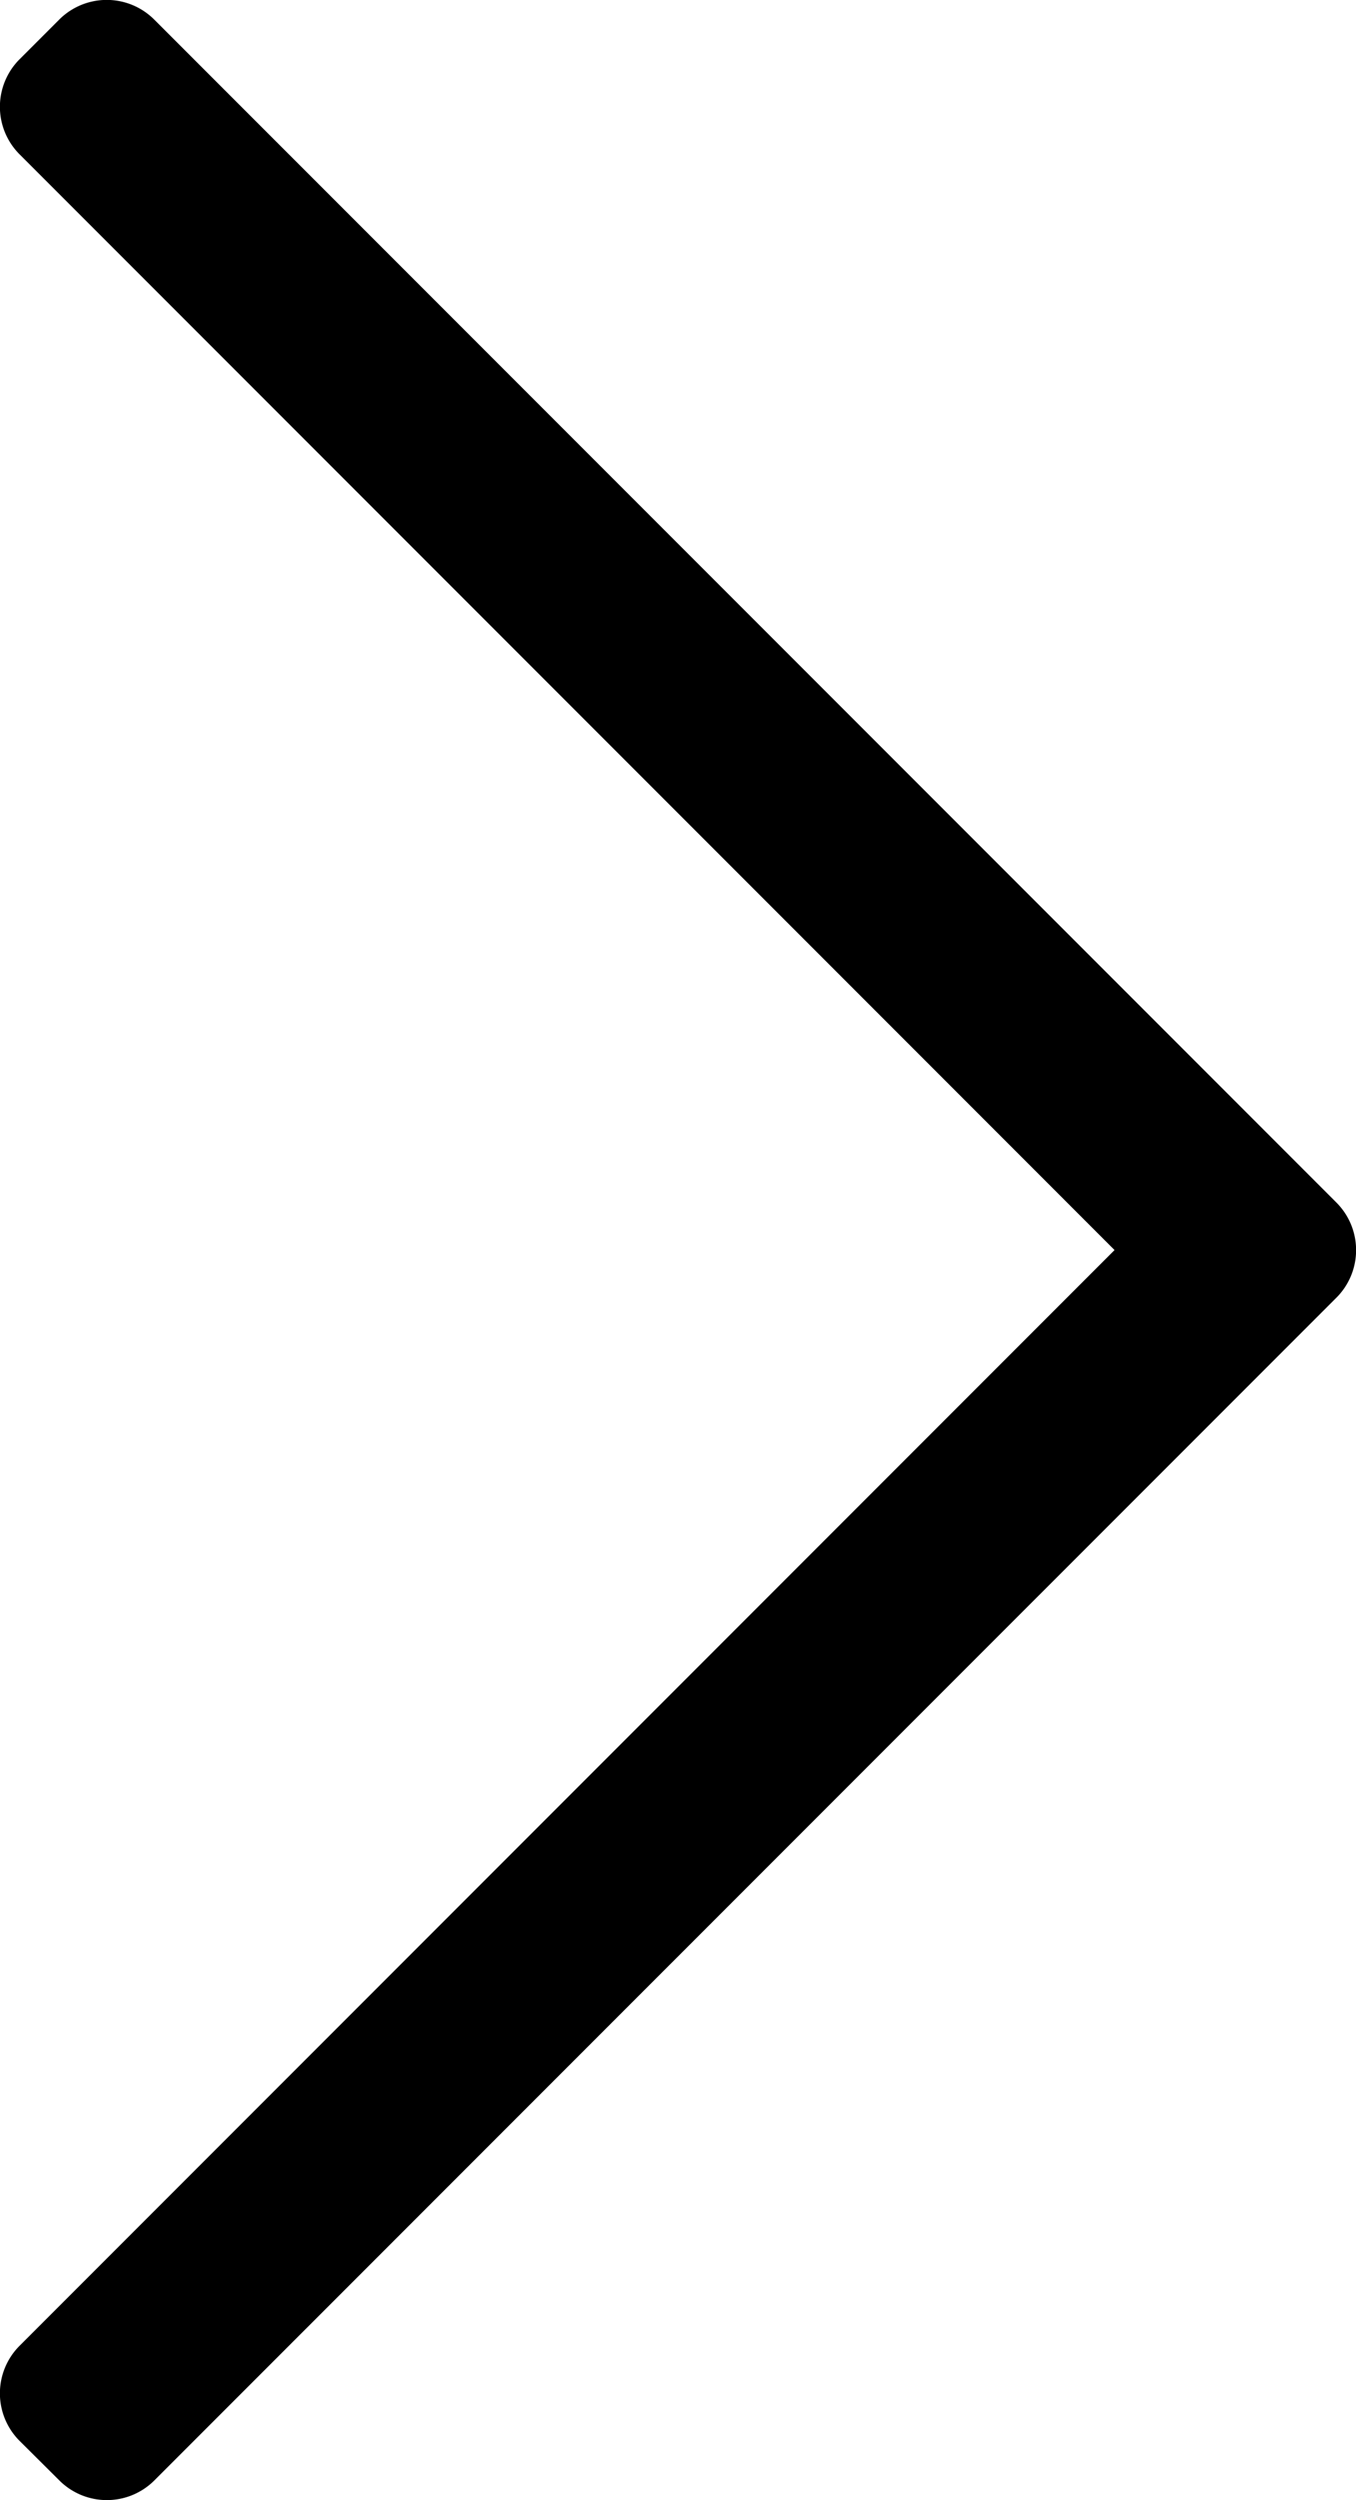
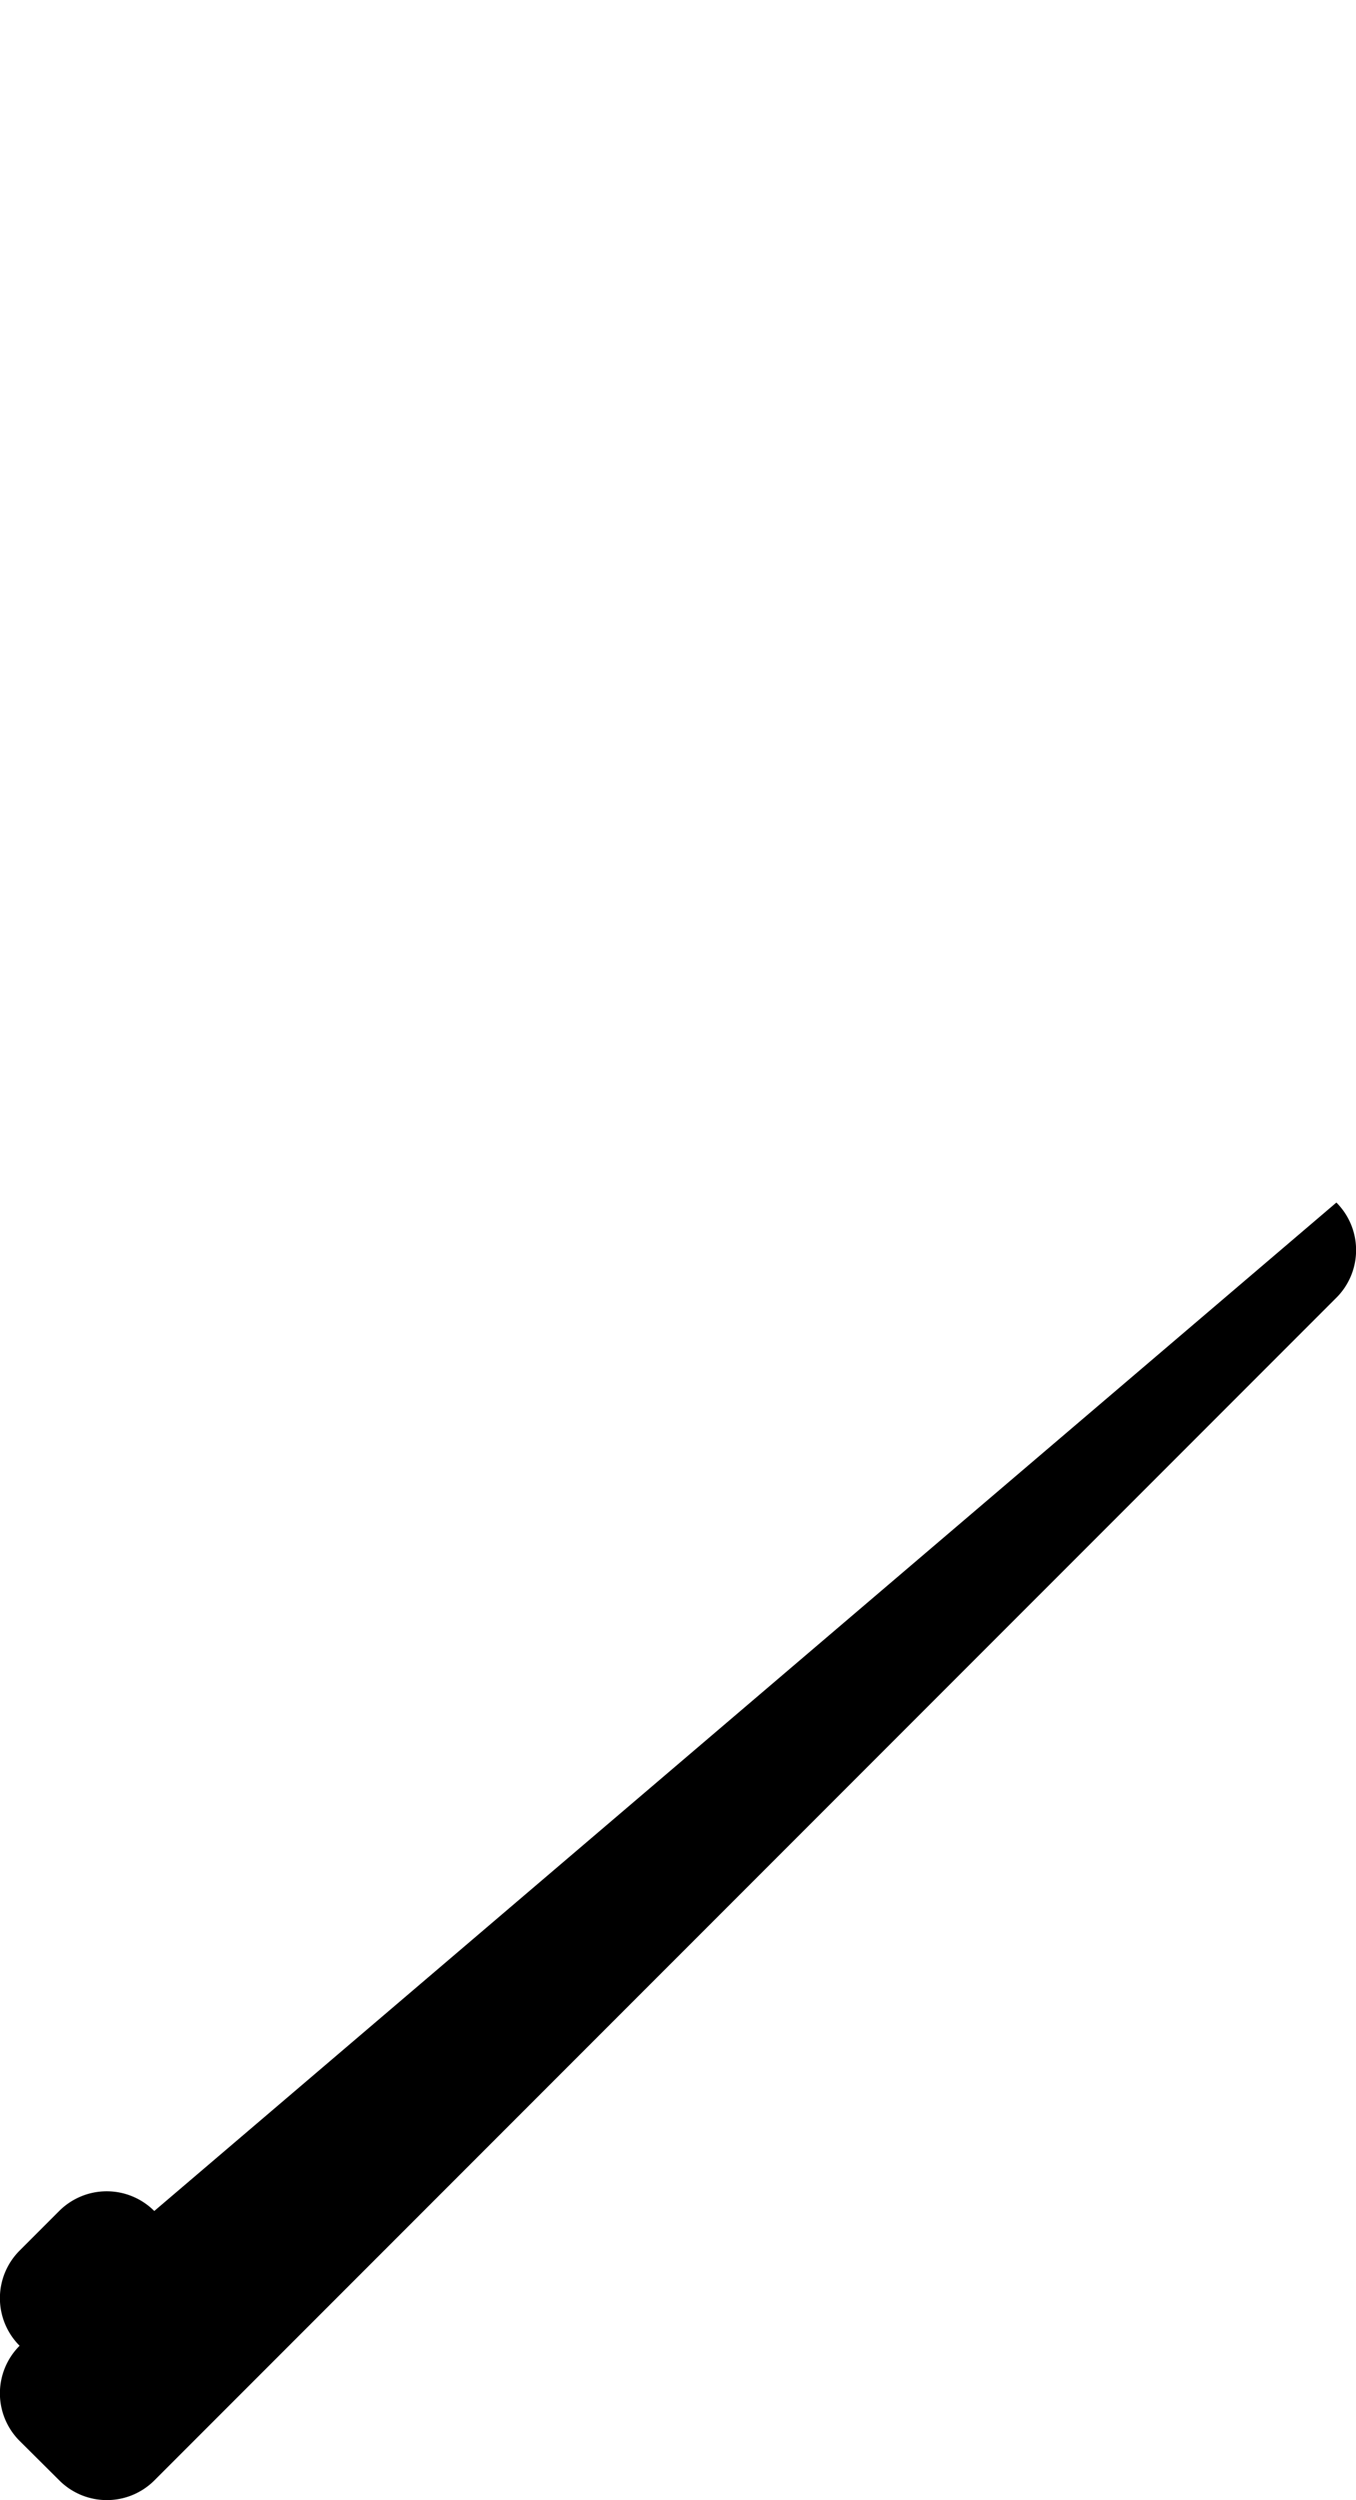
<svg xmlns="http://www.w3.org/2000/svg" width="11.822" height="21.782" viewBox="0 0 11.822 21.782">
-   <path id="icon-arrow-right" d="M11.644-20.344,11.99-20a.586.586,0,0,1,0,.829L2.444-9.625,11.99-.079a.586.586,0,0,1,0,.829l-.345.345a.586.586,0,0,1-.829,0L.51-9.211a.586.586,0,0,1,0-.829L10.816-20.345A.586.586,0,0,1,11.644-20.344Z" transform="translate(12.161 1.266) rotate(180)" />
+   <path id="icon-arrow-right" d="M11.644-20.344,11.99-20a.586.586,0,0,1,0,.829a.586.586,0,0,1,0,.829l-.345.345a.586.586,0,0,1-.829,0L.51-9.211a.586.586,0,0,1,0-.829L10.816-20.345A.586.586,0,0,1,11.644-20.344Z" transform="translate(12.161 1.266) rotate(180)" />
</svg>